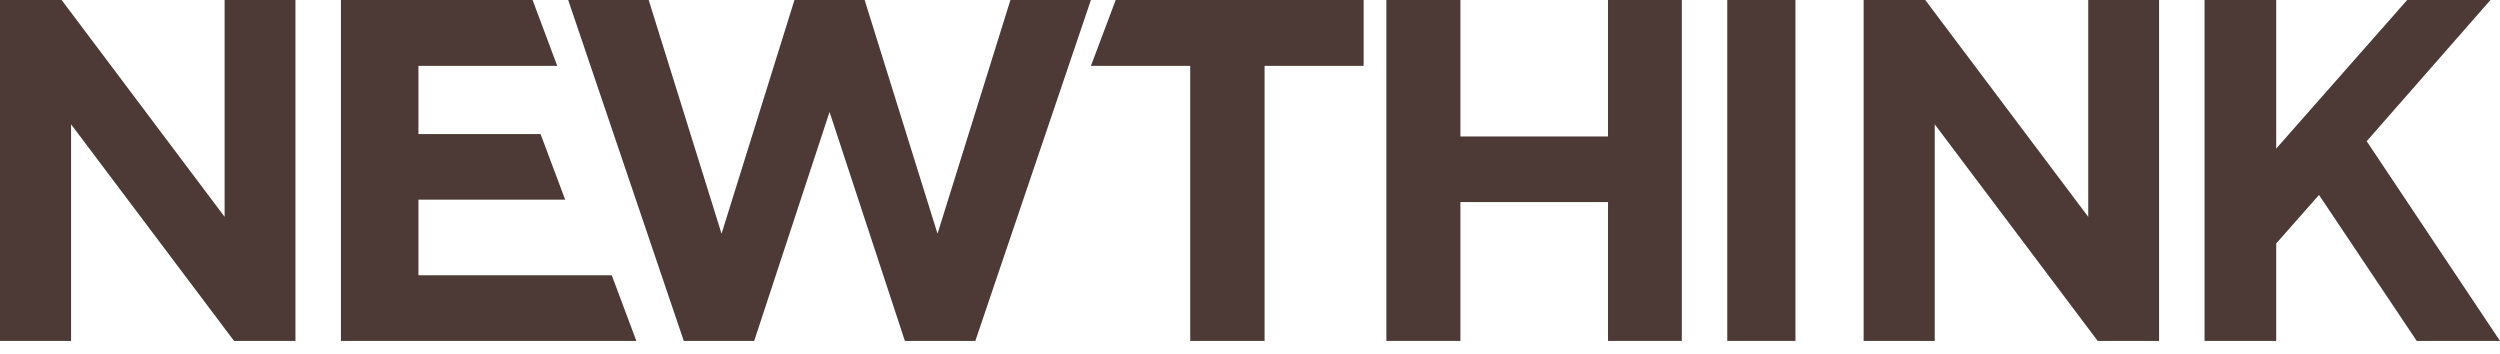
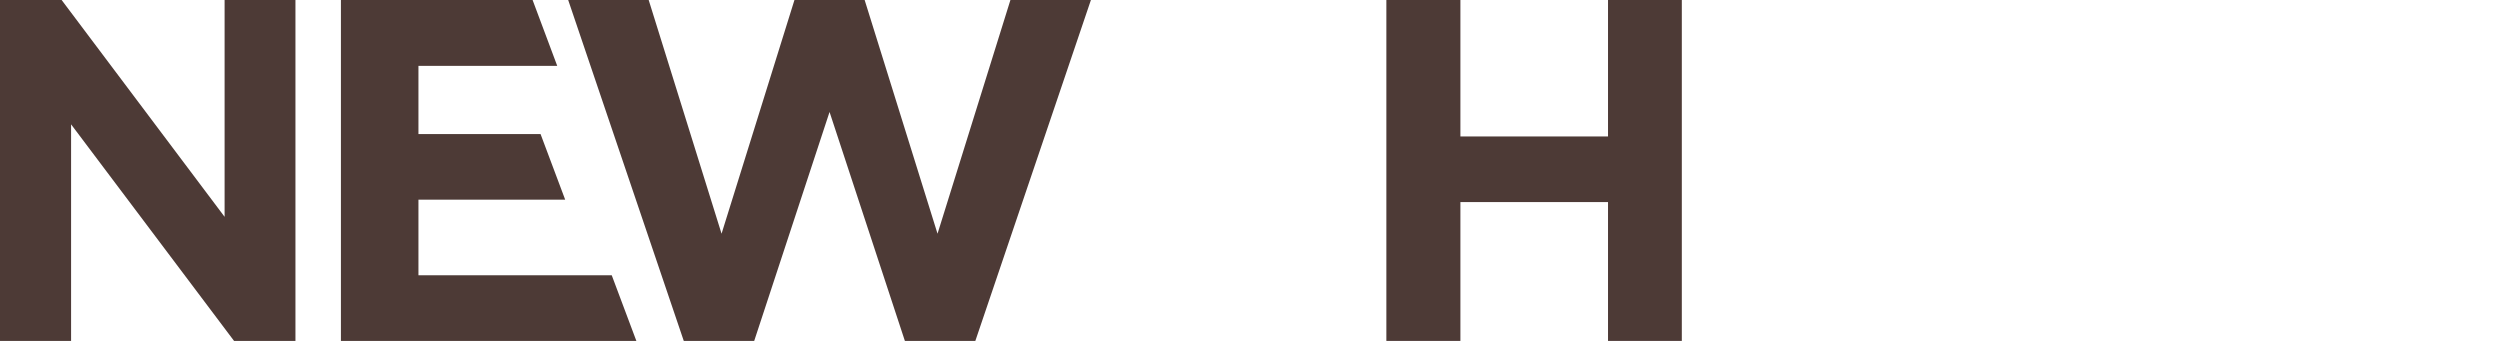
<svg xmlns="http://www.w3.org/2000/svg" width="106px" height="15px" viewBox="0 0 106 15" version="1.1">
  <title>Group</title>
  <desc>Created with Sketch.</desc>
  <g id="Page-1" stroke="none" stroke-width="1" fill="none" fill-rule="evenodd">
    <g id="1.-Homepage" transform="translate(-48, -42)" fill="#4D3A36" fill-rule="nonzero">
      <g id="Navigation." transform="translate(48, 40)">
        <g id="Group" transform="translate(0, 2)">
          <polygon id="Path-Copy-18" points="9.523 0 9.523 9.193 2.613 0 0 0 0 14.455 3.014 14.455 3.014 5.272 9.924 14.455 12.527 14.455 12.527 0" />
-           <polygon id="Path-Copy-19" points="88.541 -3.32178729e-13 88.541 9.193 81.631 -3.32178729e-13 79.018 -3.32178729e-13 79.018 14.455 82.033 14.455 82.033 5.272 88.942 14.455 91.545 14.455 91.545 -3.32178729e-13" />
          <polygon id="Path-Copy-20" points="17.742 11.672 17.742 8.467 23.964 8.467 22.92 5.685 17.742 5.685 17.742 2.792 23.626 2.792 22.582 -3.32178729e-13 14.455 -3.32178729e-13 14.455 14.455 26.982 14.455 25.938 11.672" />
          <polygon id="Path-Copy-21" points="33.685 -3.32178729e-13 30.594 9.909 27.504 -3.32178729e-13 24.091 -3.32178729e-13 28.992 14.455 31.978 14.455 35.173 4.748 38.367 14.455 41.354 14.455 46.255 -3.32178729e-13 42.842 -3.32178729e-13 39.751 9.909 36.661 -3.32178729e-13" />
-           <polygon id="Path-Copy-22" points="47.306 -3.32178729e-13 46.255 2.792 50.465 2.792 50.465 14.455 53.618 14.455 53.618 2.792 57.818 2.792 57.818 -3.32178729e-13" />
          <polygon id="Path-Copy-23" points="71.309 -3.32178729e-13 68.18 -3.32178729e-13 68.18 5.786 61.921 5.786 61.921 -3.32178729e-13 58.782 -3.32178729e-13 58.782 14.455 61.921 14.455 61.921 8.568 68.18 8.568 68.18 14.455 71.309 14.455" />
-           <polygon id="Path-Copy-24" points="73.236 14.455 76.127 14.455 76.127 -3.32178729e-13 73.236 -3.32178729e-13" />
-           <polygon id="Path-Copy-25" points="96.511 -3.32178729e-13 96.511 6.3 102.064 -3.32178729e-13 105.596 -3.32178729e-13 100.348 5.987 106 14.455 102.469 14.455 98.326 8.266 96.511 10.322 96.511 14.455 93.473 14.455 93.473 -3.32178729e-13" />
        </g>
      </g>
    </g>
  </g>
</svg>